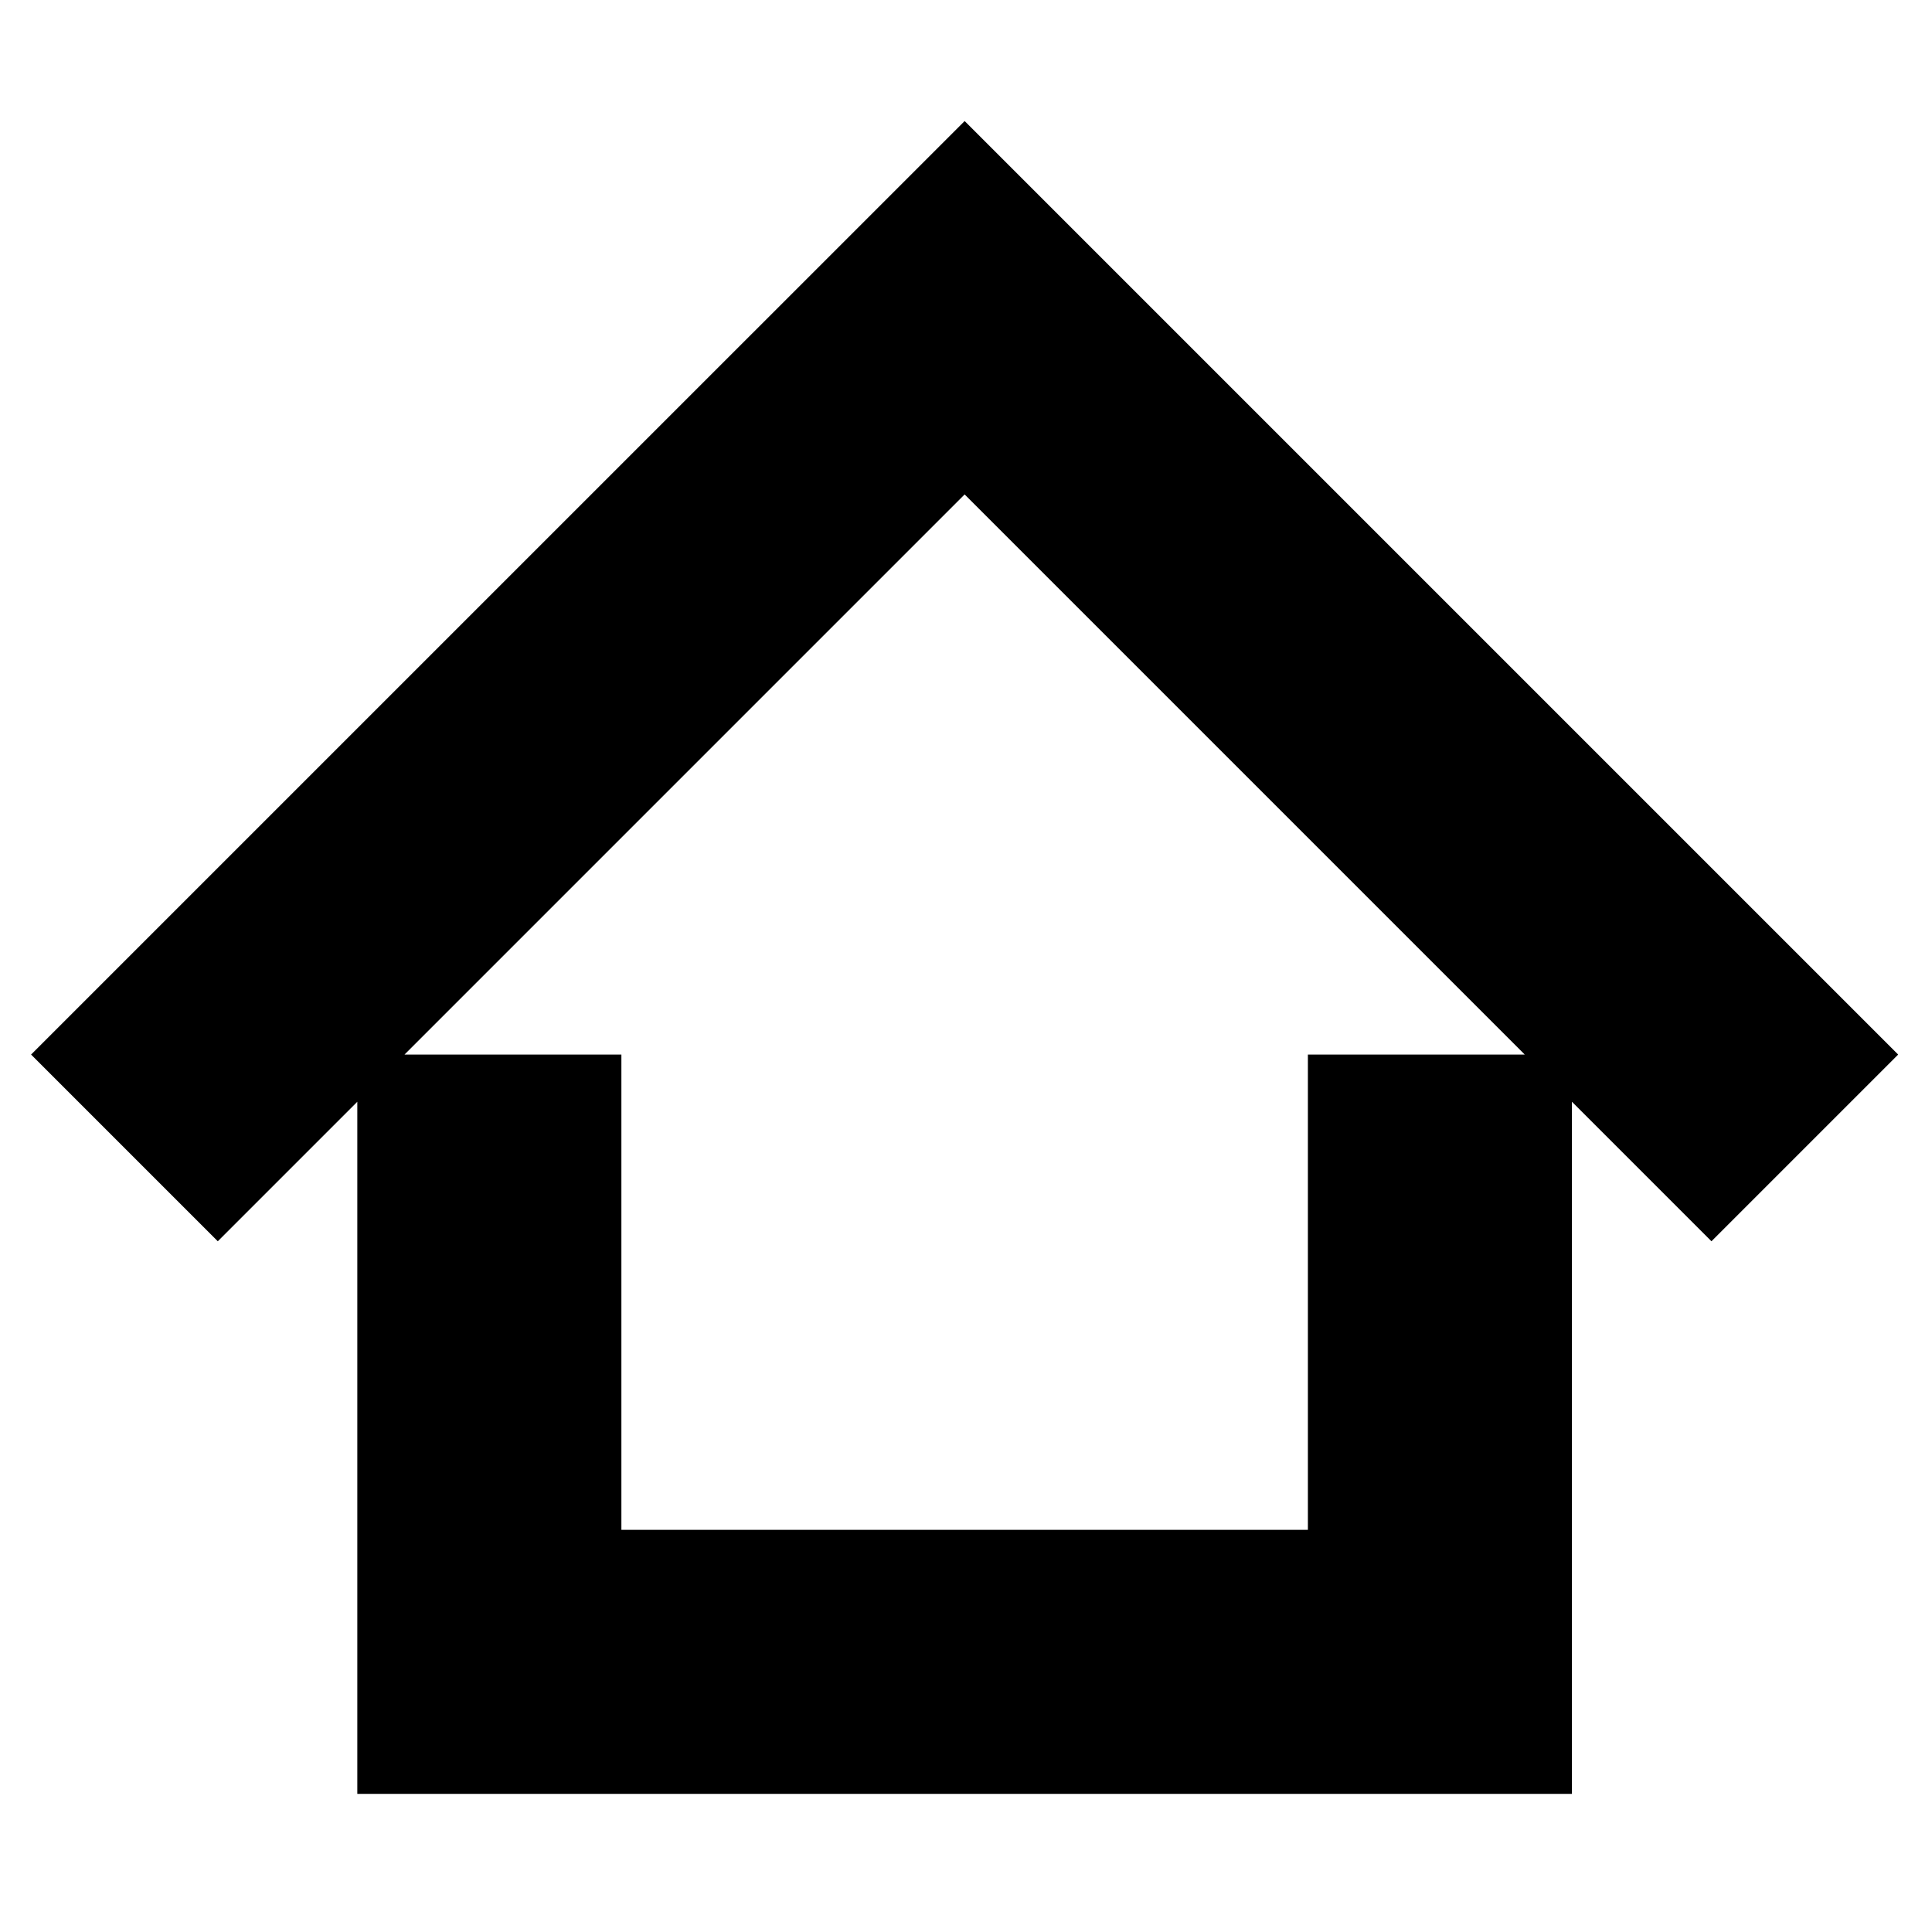
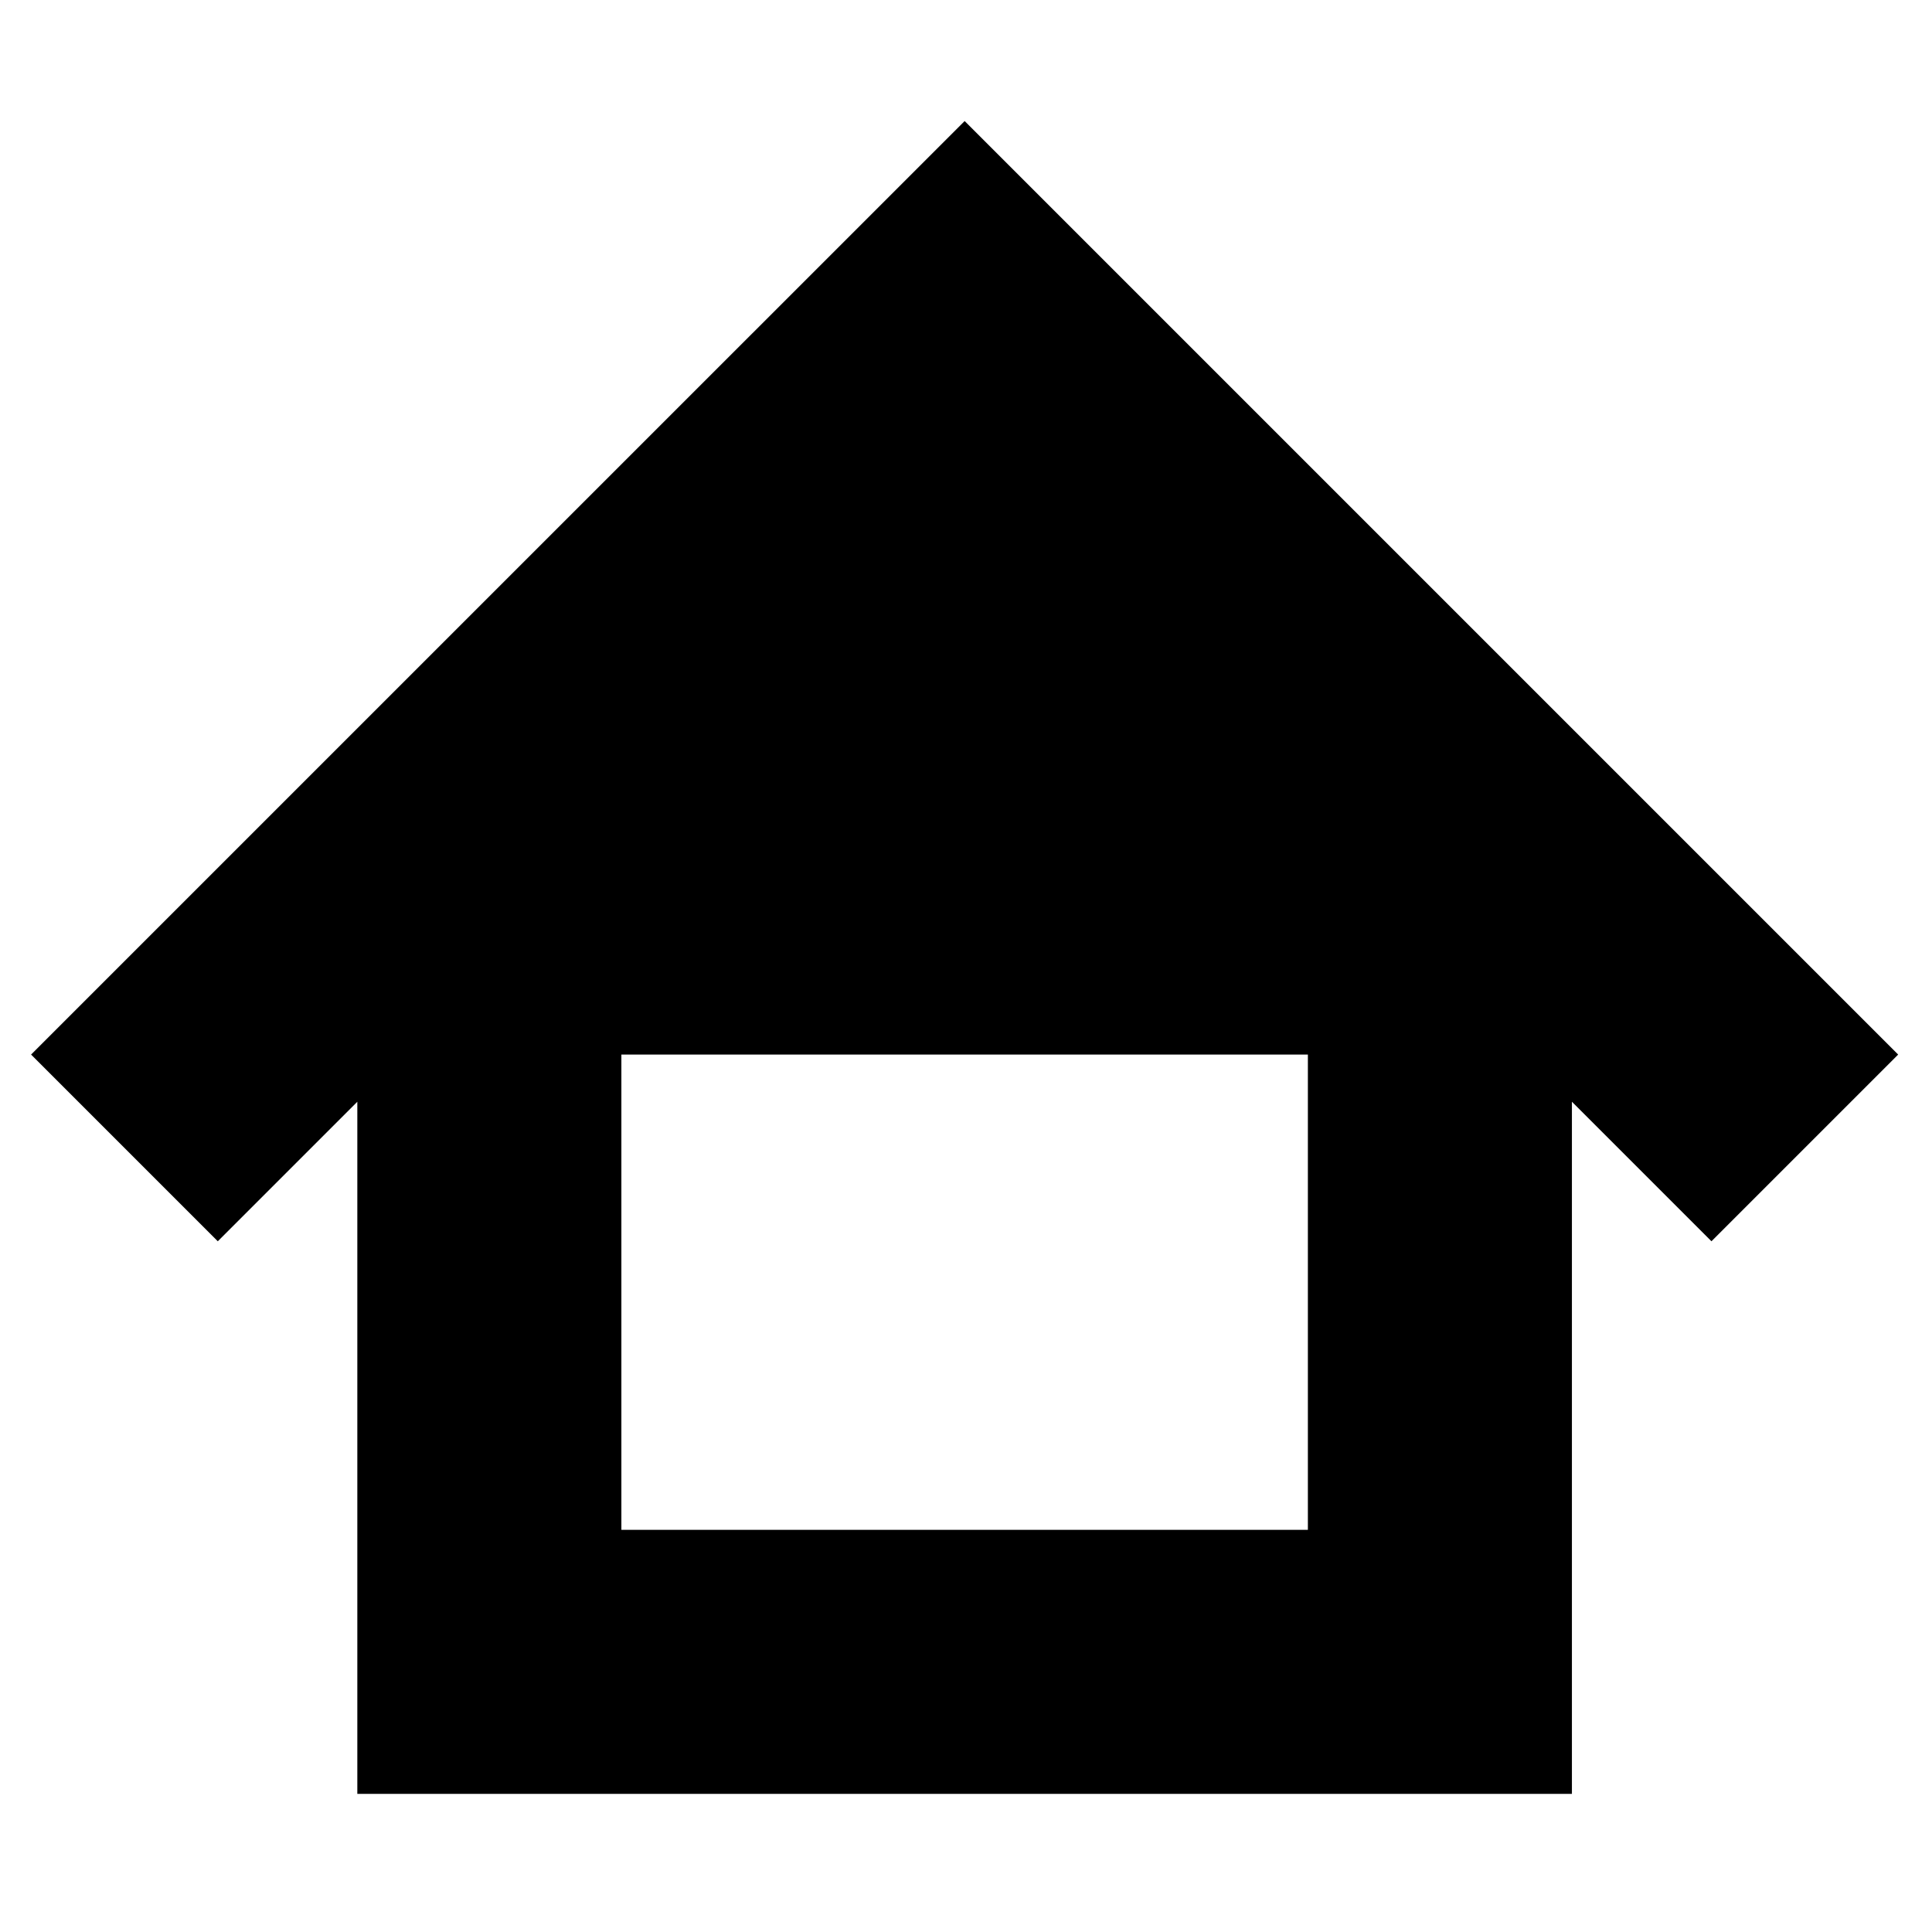
<svg xmlns="http://www.w3.org/2000/svg" fill="#000000" width="800px" height="800px" version="1.1" viewBox="144 144 512 512">
-   <path d="m399.64 176.08 247.39 247.39-49.48 49.48-36.977-36.977v183.42h-321.88v-183.42l-36.977 36.977-49.48-49.48zm-148.44 247.39h57.473v125.95h181.93v-125.95h57.473l-148.44-148.44z" fill-rule="evenodd" />
+   <path d="m399.64 176.08 247.39 247.39-49.48 49.48-36.977-36.977v183.42h-321.88v-183.42l-36.977 36.977-49.48-49.48zm-148.44 247.39h57.473v125.95h181.93v-125.95h57.473z" fill-rule="evenodd" />
</svg>